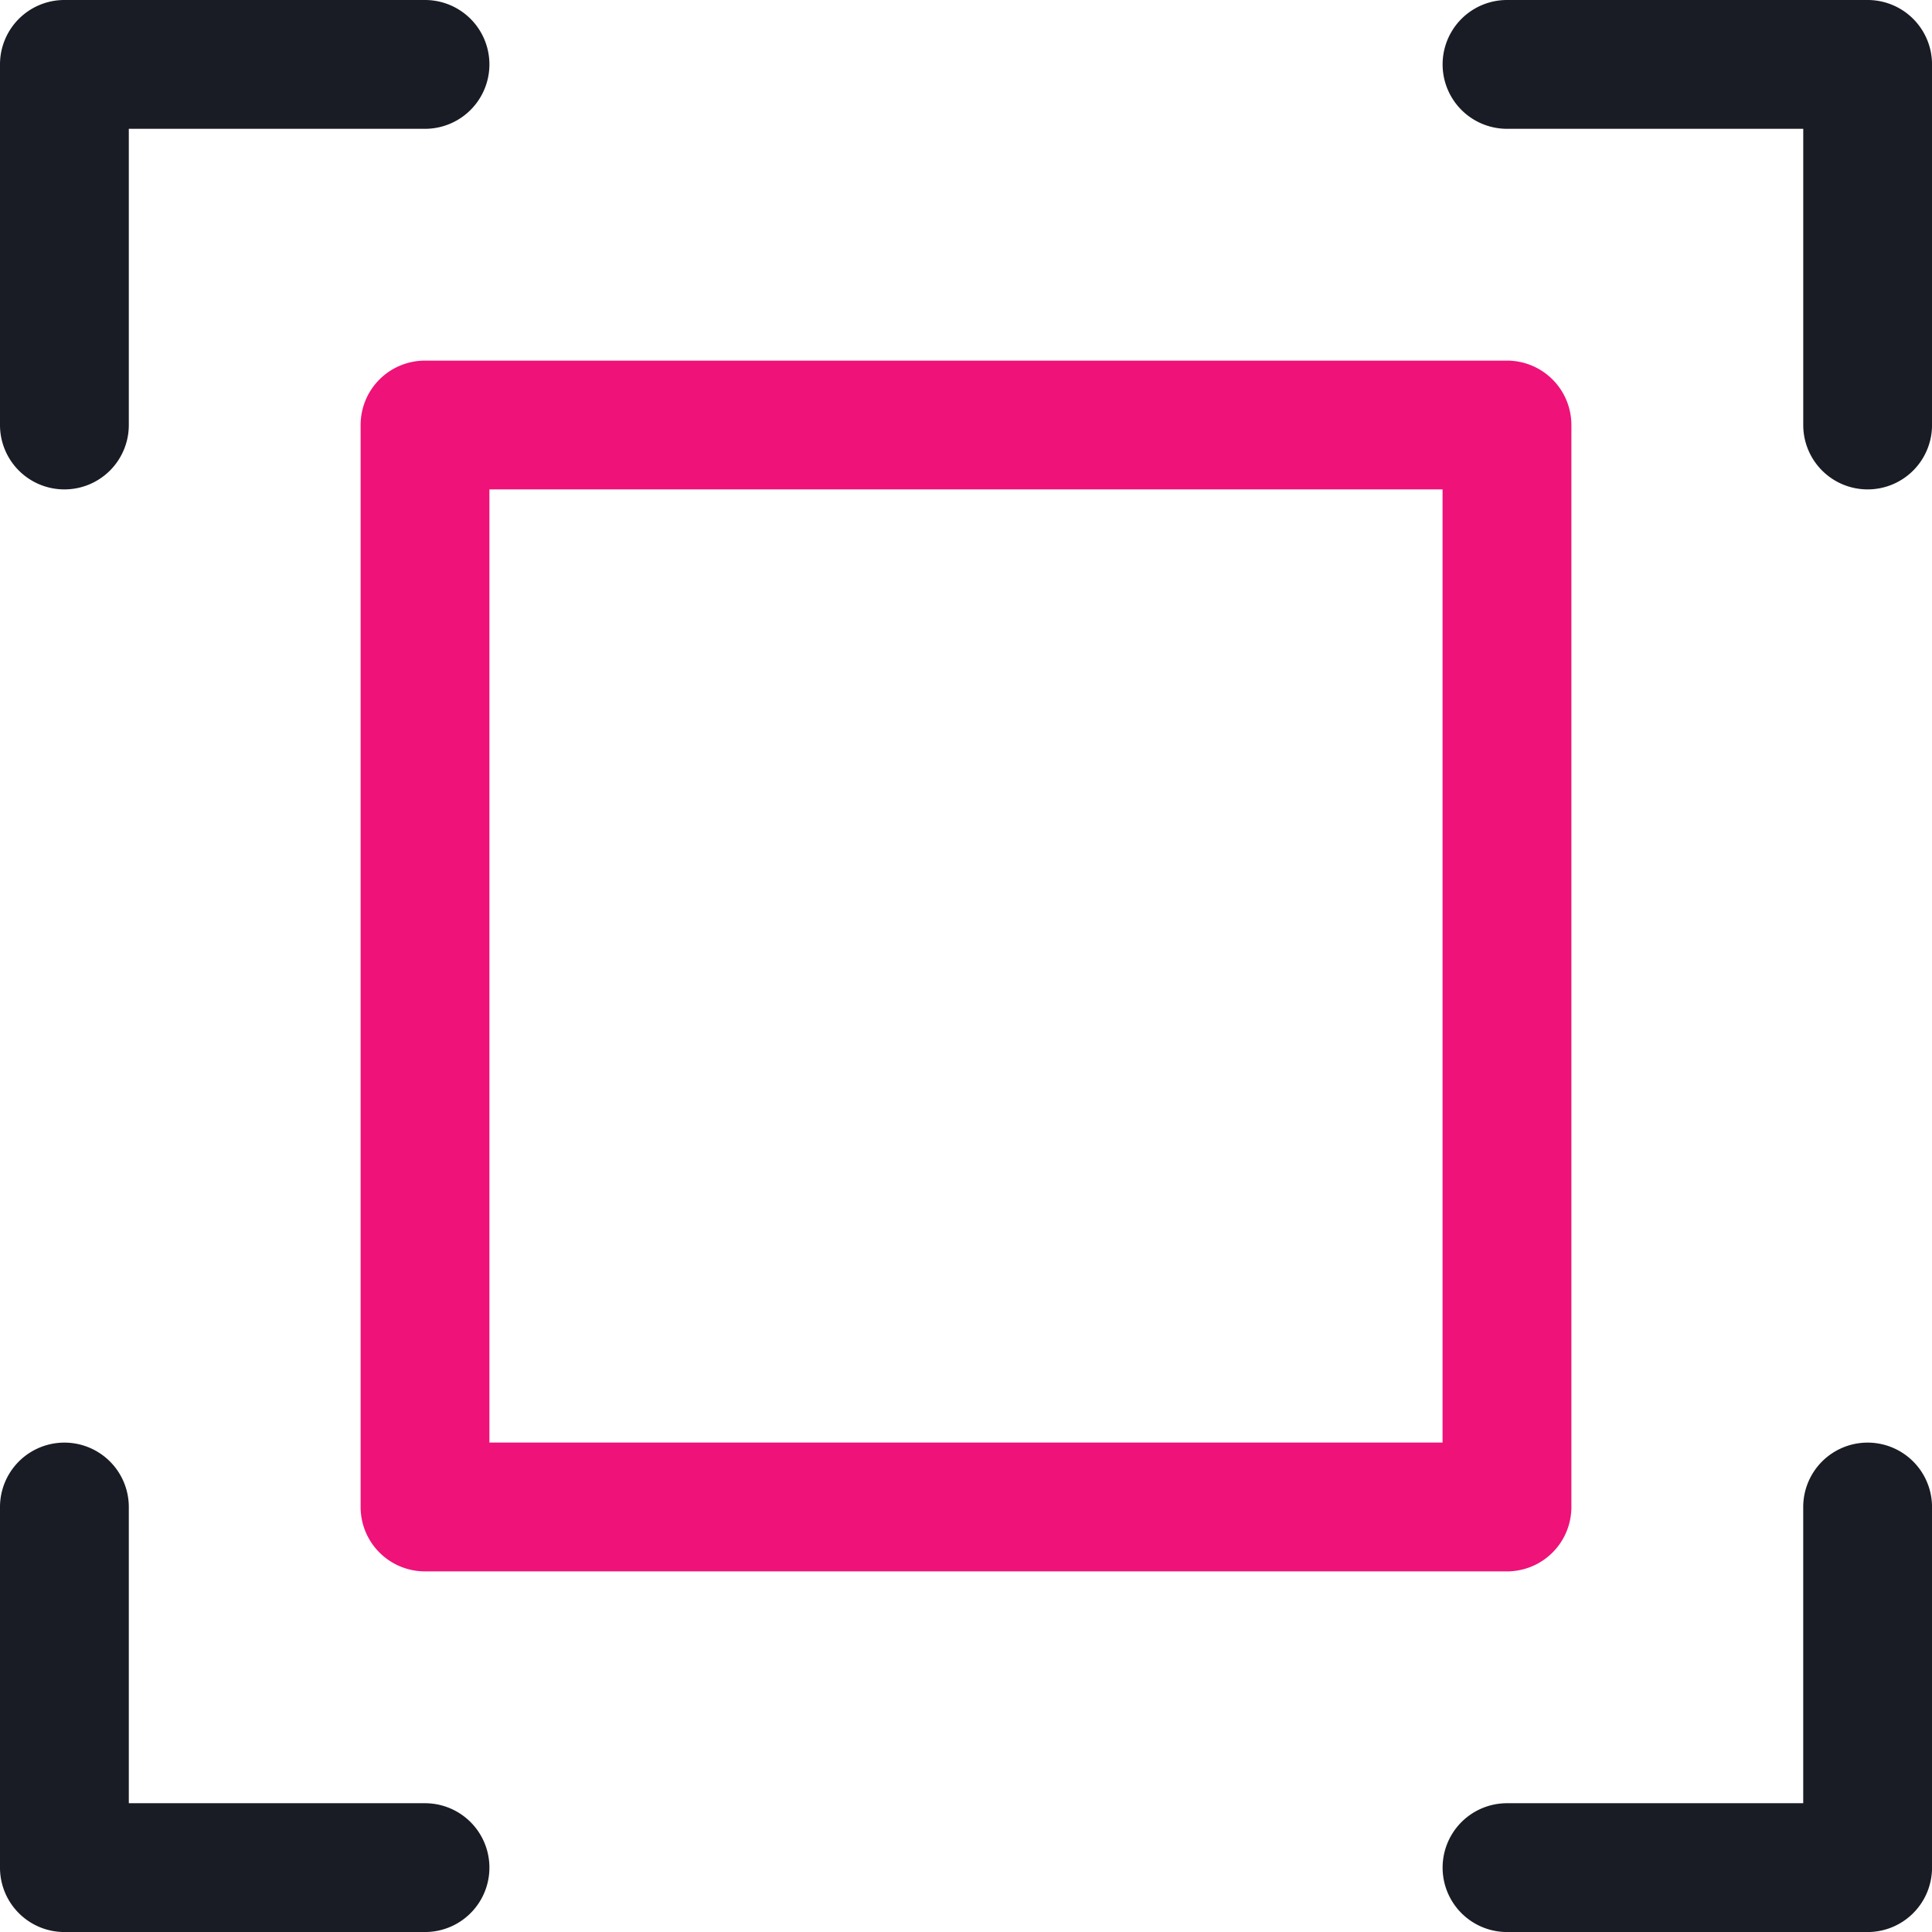
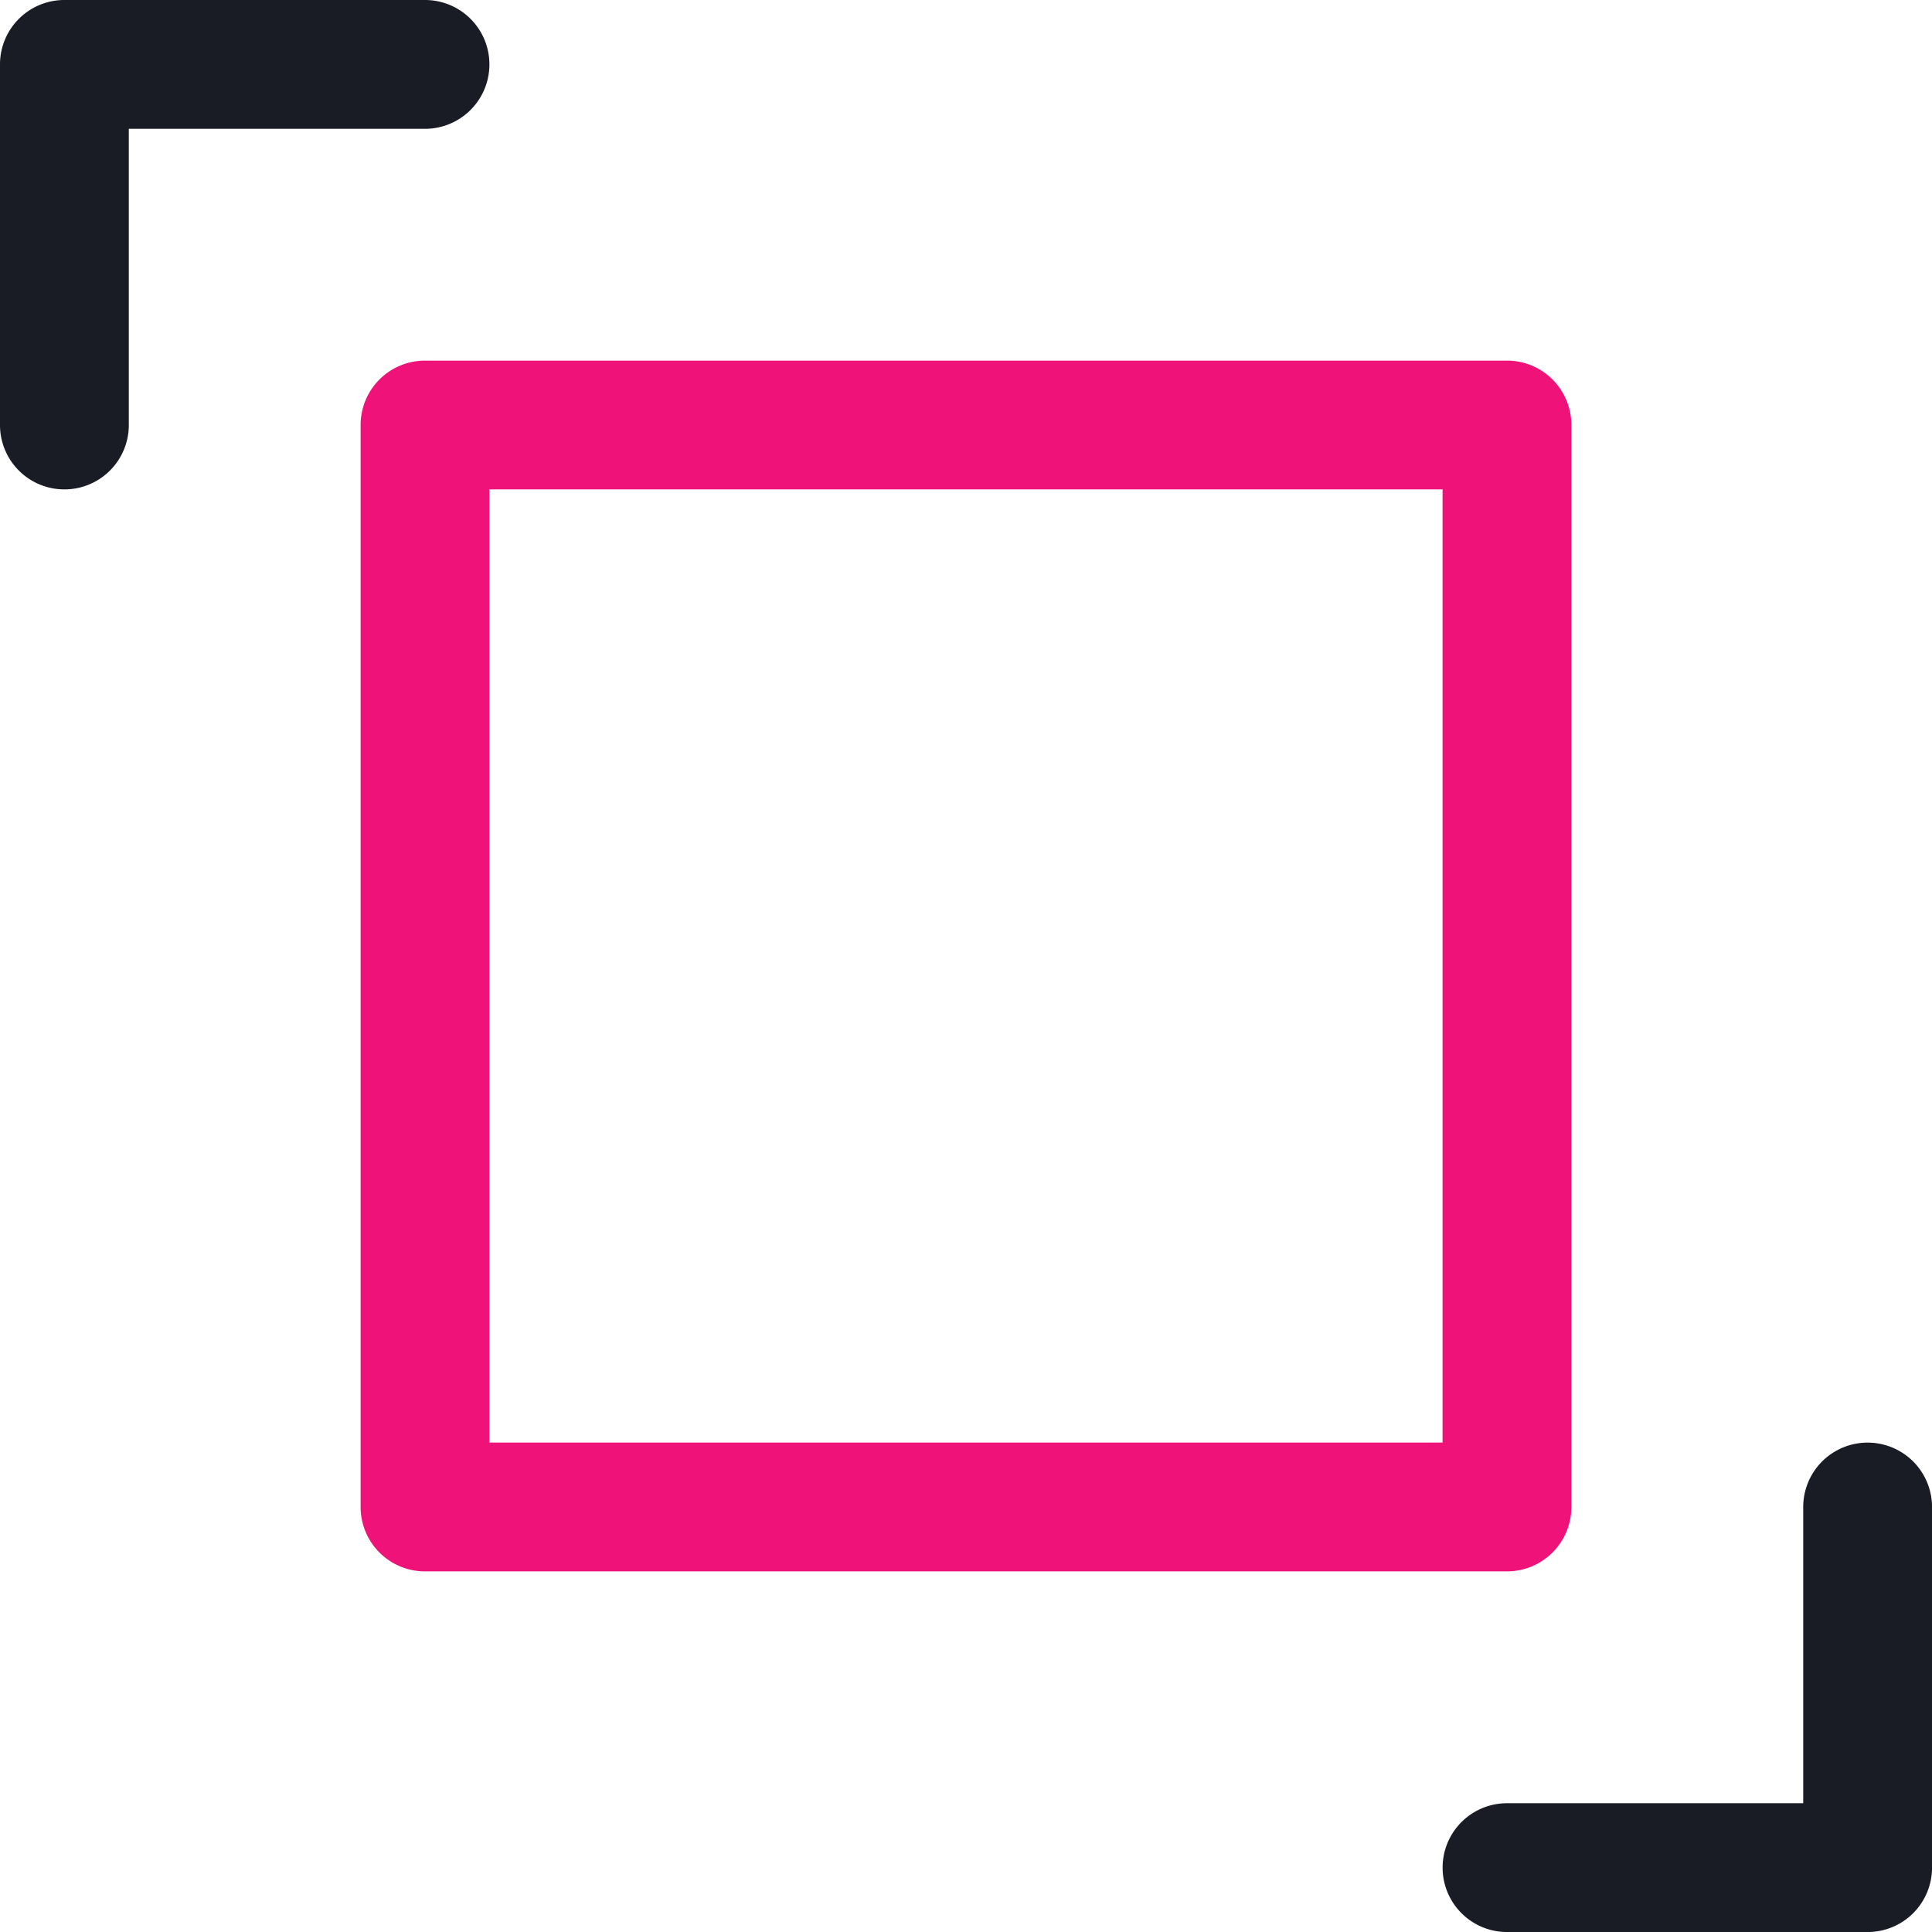
<svg xmlns="http://www.w3.org/2000/svg" width="67" height="67" viewBox="0 0 67 67">
  <g id="content" transform="translate(-1 -1)">
    <g id="Group_52" data-name="Group 52" transform="translate(13.506 13.506)">
      <path id="Path_255" data-name="Path 255" d="M46.355,48.588H8.833A2.232,2.232,0,0,1,6.6,46.355V8.833A2.232,2.232,0,0,1,8.833,6.6H46.355a2.232,2.232,0,0,1,2.233,2.233V46.355A2.232,2.232,0,0,1,46.355,48.588ZM11.066,44.121H44.121V11.066H11.066Z" transform="translate(-6.6 -6.6)" fill="#ef1279" />
    </g>
    <g id="Group_53" data-name="Group 53" transform="translate(1 1)">
      <path id="Path_256" data-name="Path 256" d="M3.233,17.972A2.232,2.232,0,0,1,1,15.739V3.233A2.232,2.232,0,0,1,3.233,1H15.739a2.233,2.233,0,0,1,0,4.467H5.467V15.739A2.232,2.232,0,0,1,3.233,17.972Z" transform="translate(-1 -1)" fill="#191c24" />
    </g>
    <g id="Group_54" data-name="Group 54" transform="translate(51.028 1)">
-       <path id="Path_257" data-name="Path 257" d="M38.14,17.972a2.232,2.232,0,0,1-2.233-2.233V5.467H25.634a2.233,2.233,0,0,1,0-4.467H38.14a2.232,2.232,0,0,1,2.233,2.233V15.739A2.232,2.232,0,0,1,38.14,17.972Z" transform="translate(-23.4 -1)" fill="#191c24" />
-     </g>
+       </g>
    <g id="Group_55" data-name="Group 55" transform="translate(1 51.028)">
-       <path id="Path_258" data-name="Path 258" d="M15.739,40.373H3.233A2.232,2.232,0,0,1,1,38.14V25.634a2.233,2.233,0,0,1,4.467,0V35.906H15.739a2.233,2.233,0,0,1,0,4.467Z" transform="translate(-1 -23.4)" fill="#191c24" />
-     </g>
+       </g>
    <g id="Group_56" data-name="Group 56" transform="translate(51.028 51.028)">
      <path id="Path_259" data-name="Path 259" d="M38.14,40.373H25.634a2.233,2.233,0,0,1,0-4.467H35.906V25.634a2.233,2.233,0,0,1,4.467,0V38.14A2.232,2.232,0,0,1,38.14,40.373Z" transform="translate(-23.4 -23.4)" fill="#191c24" />
    </g>
  </g>
</svg>